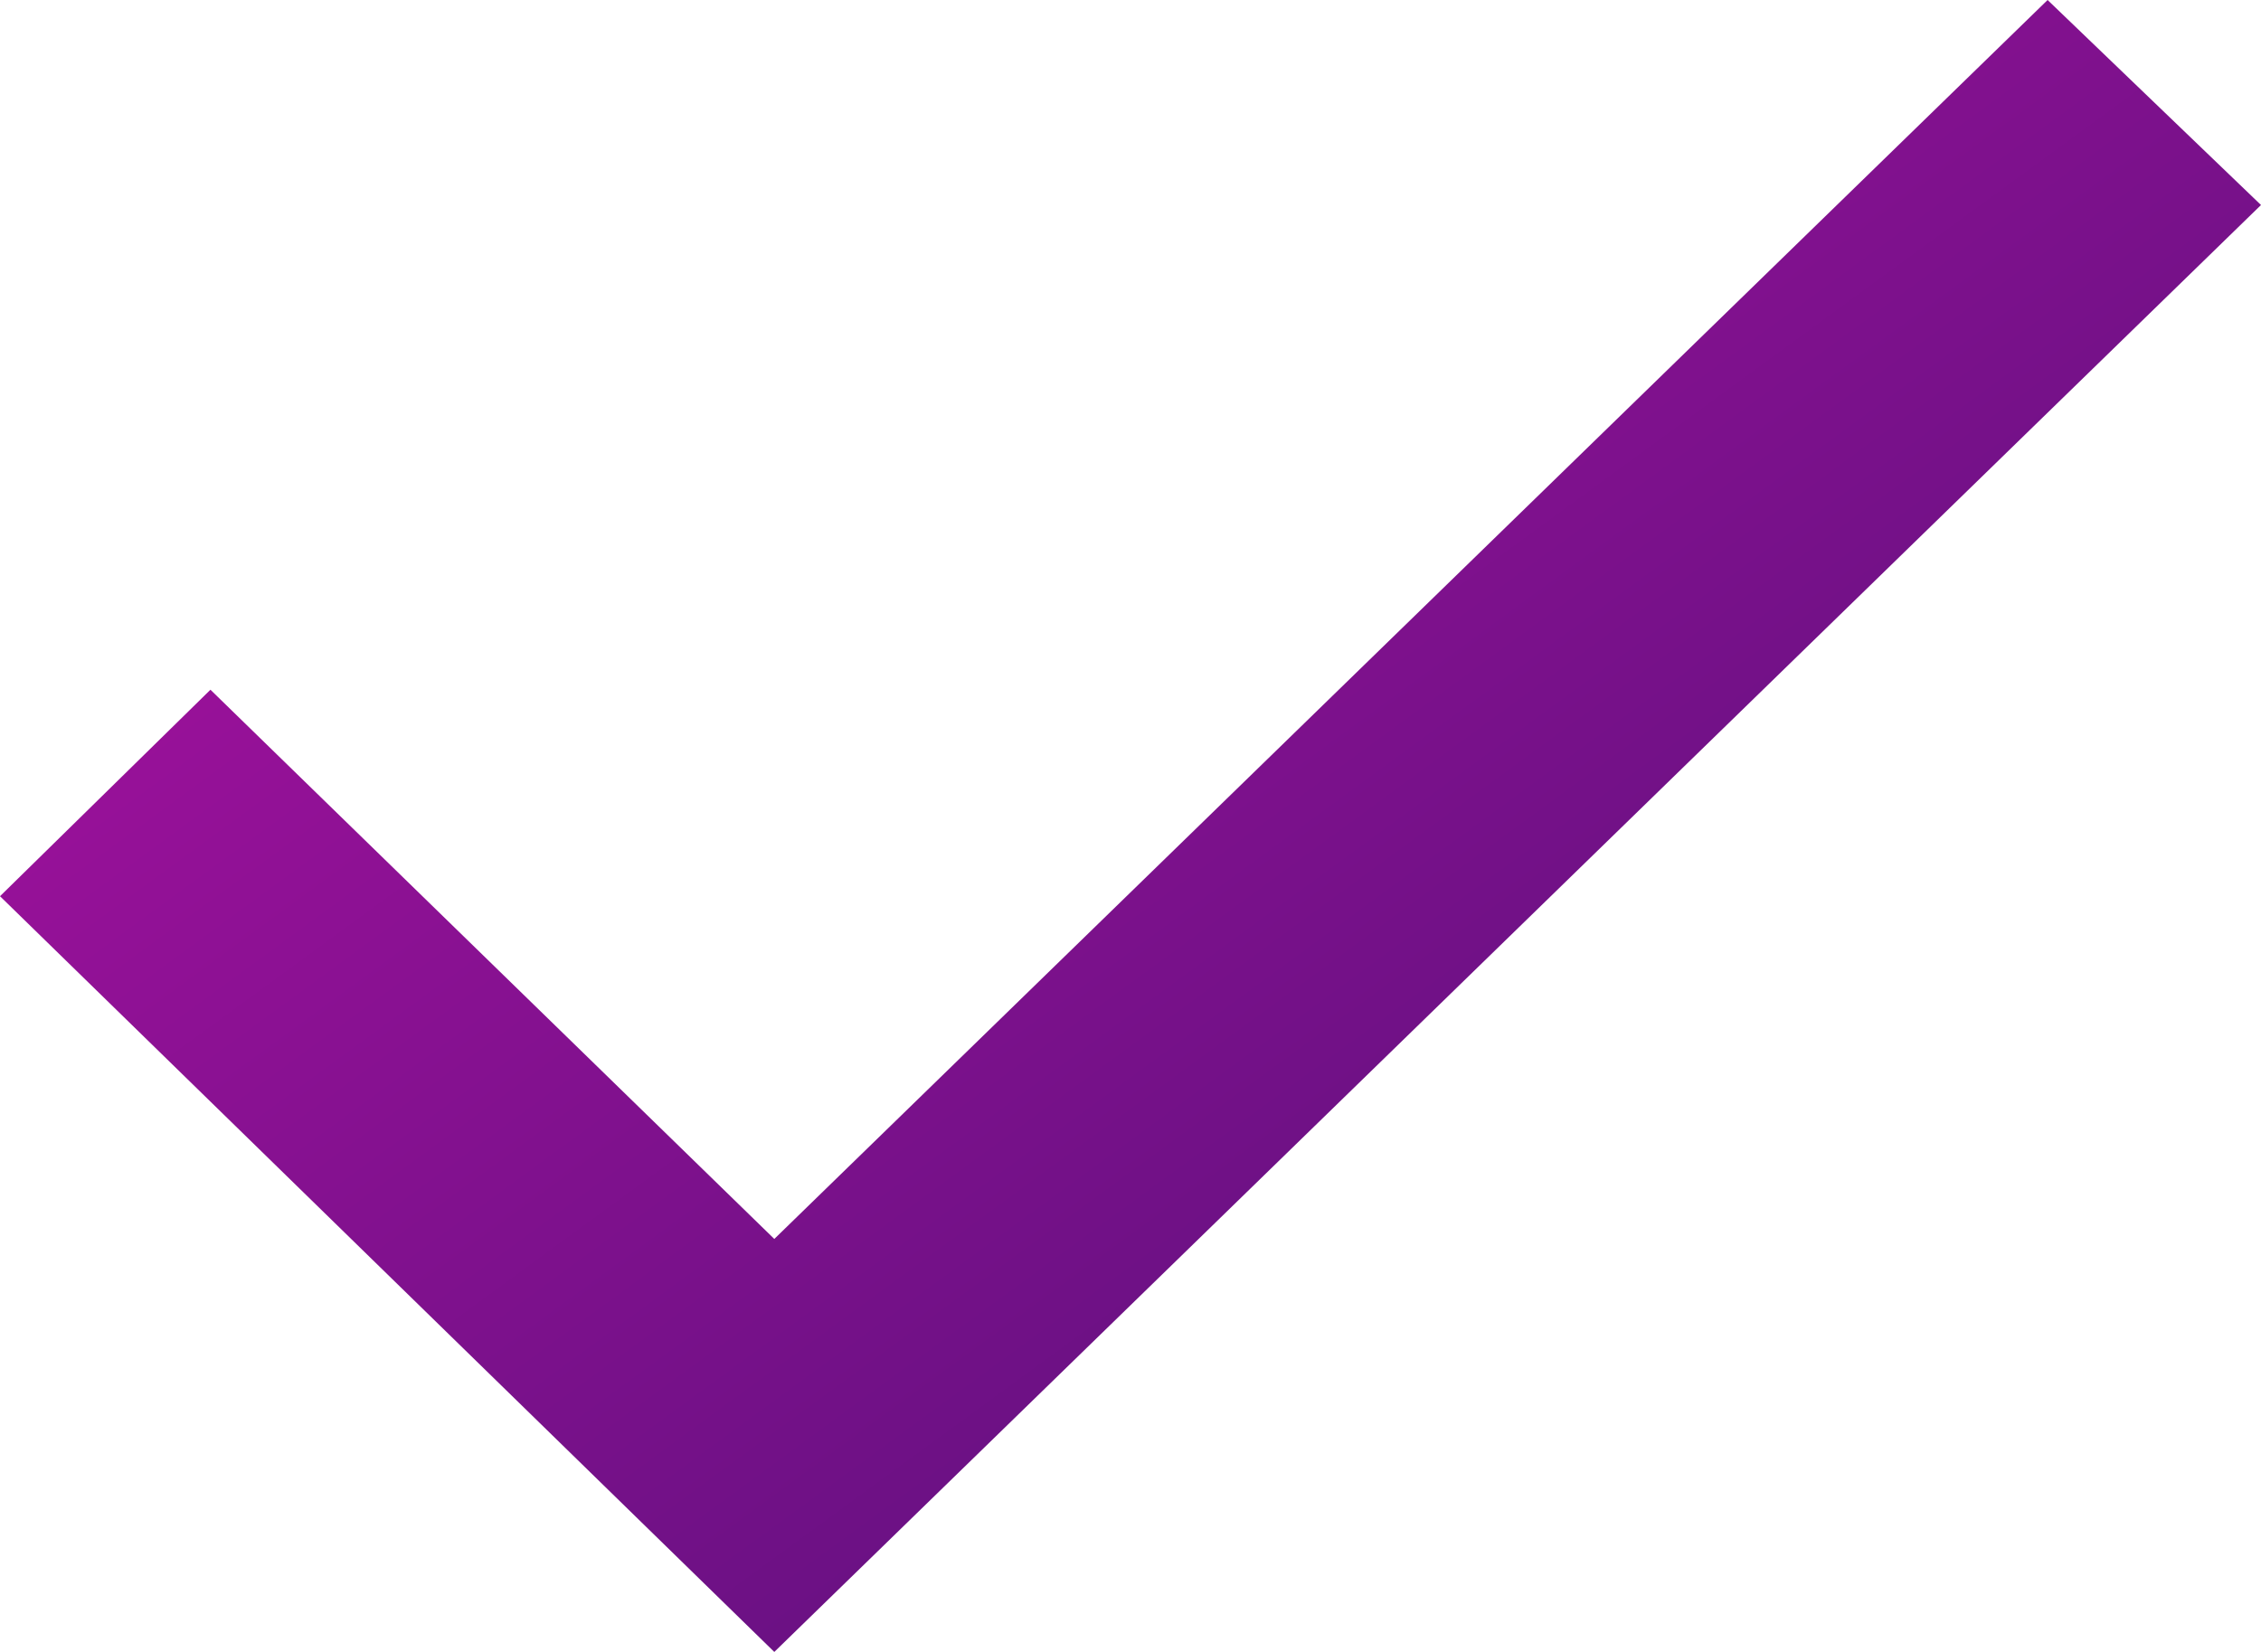
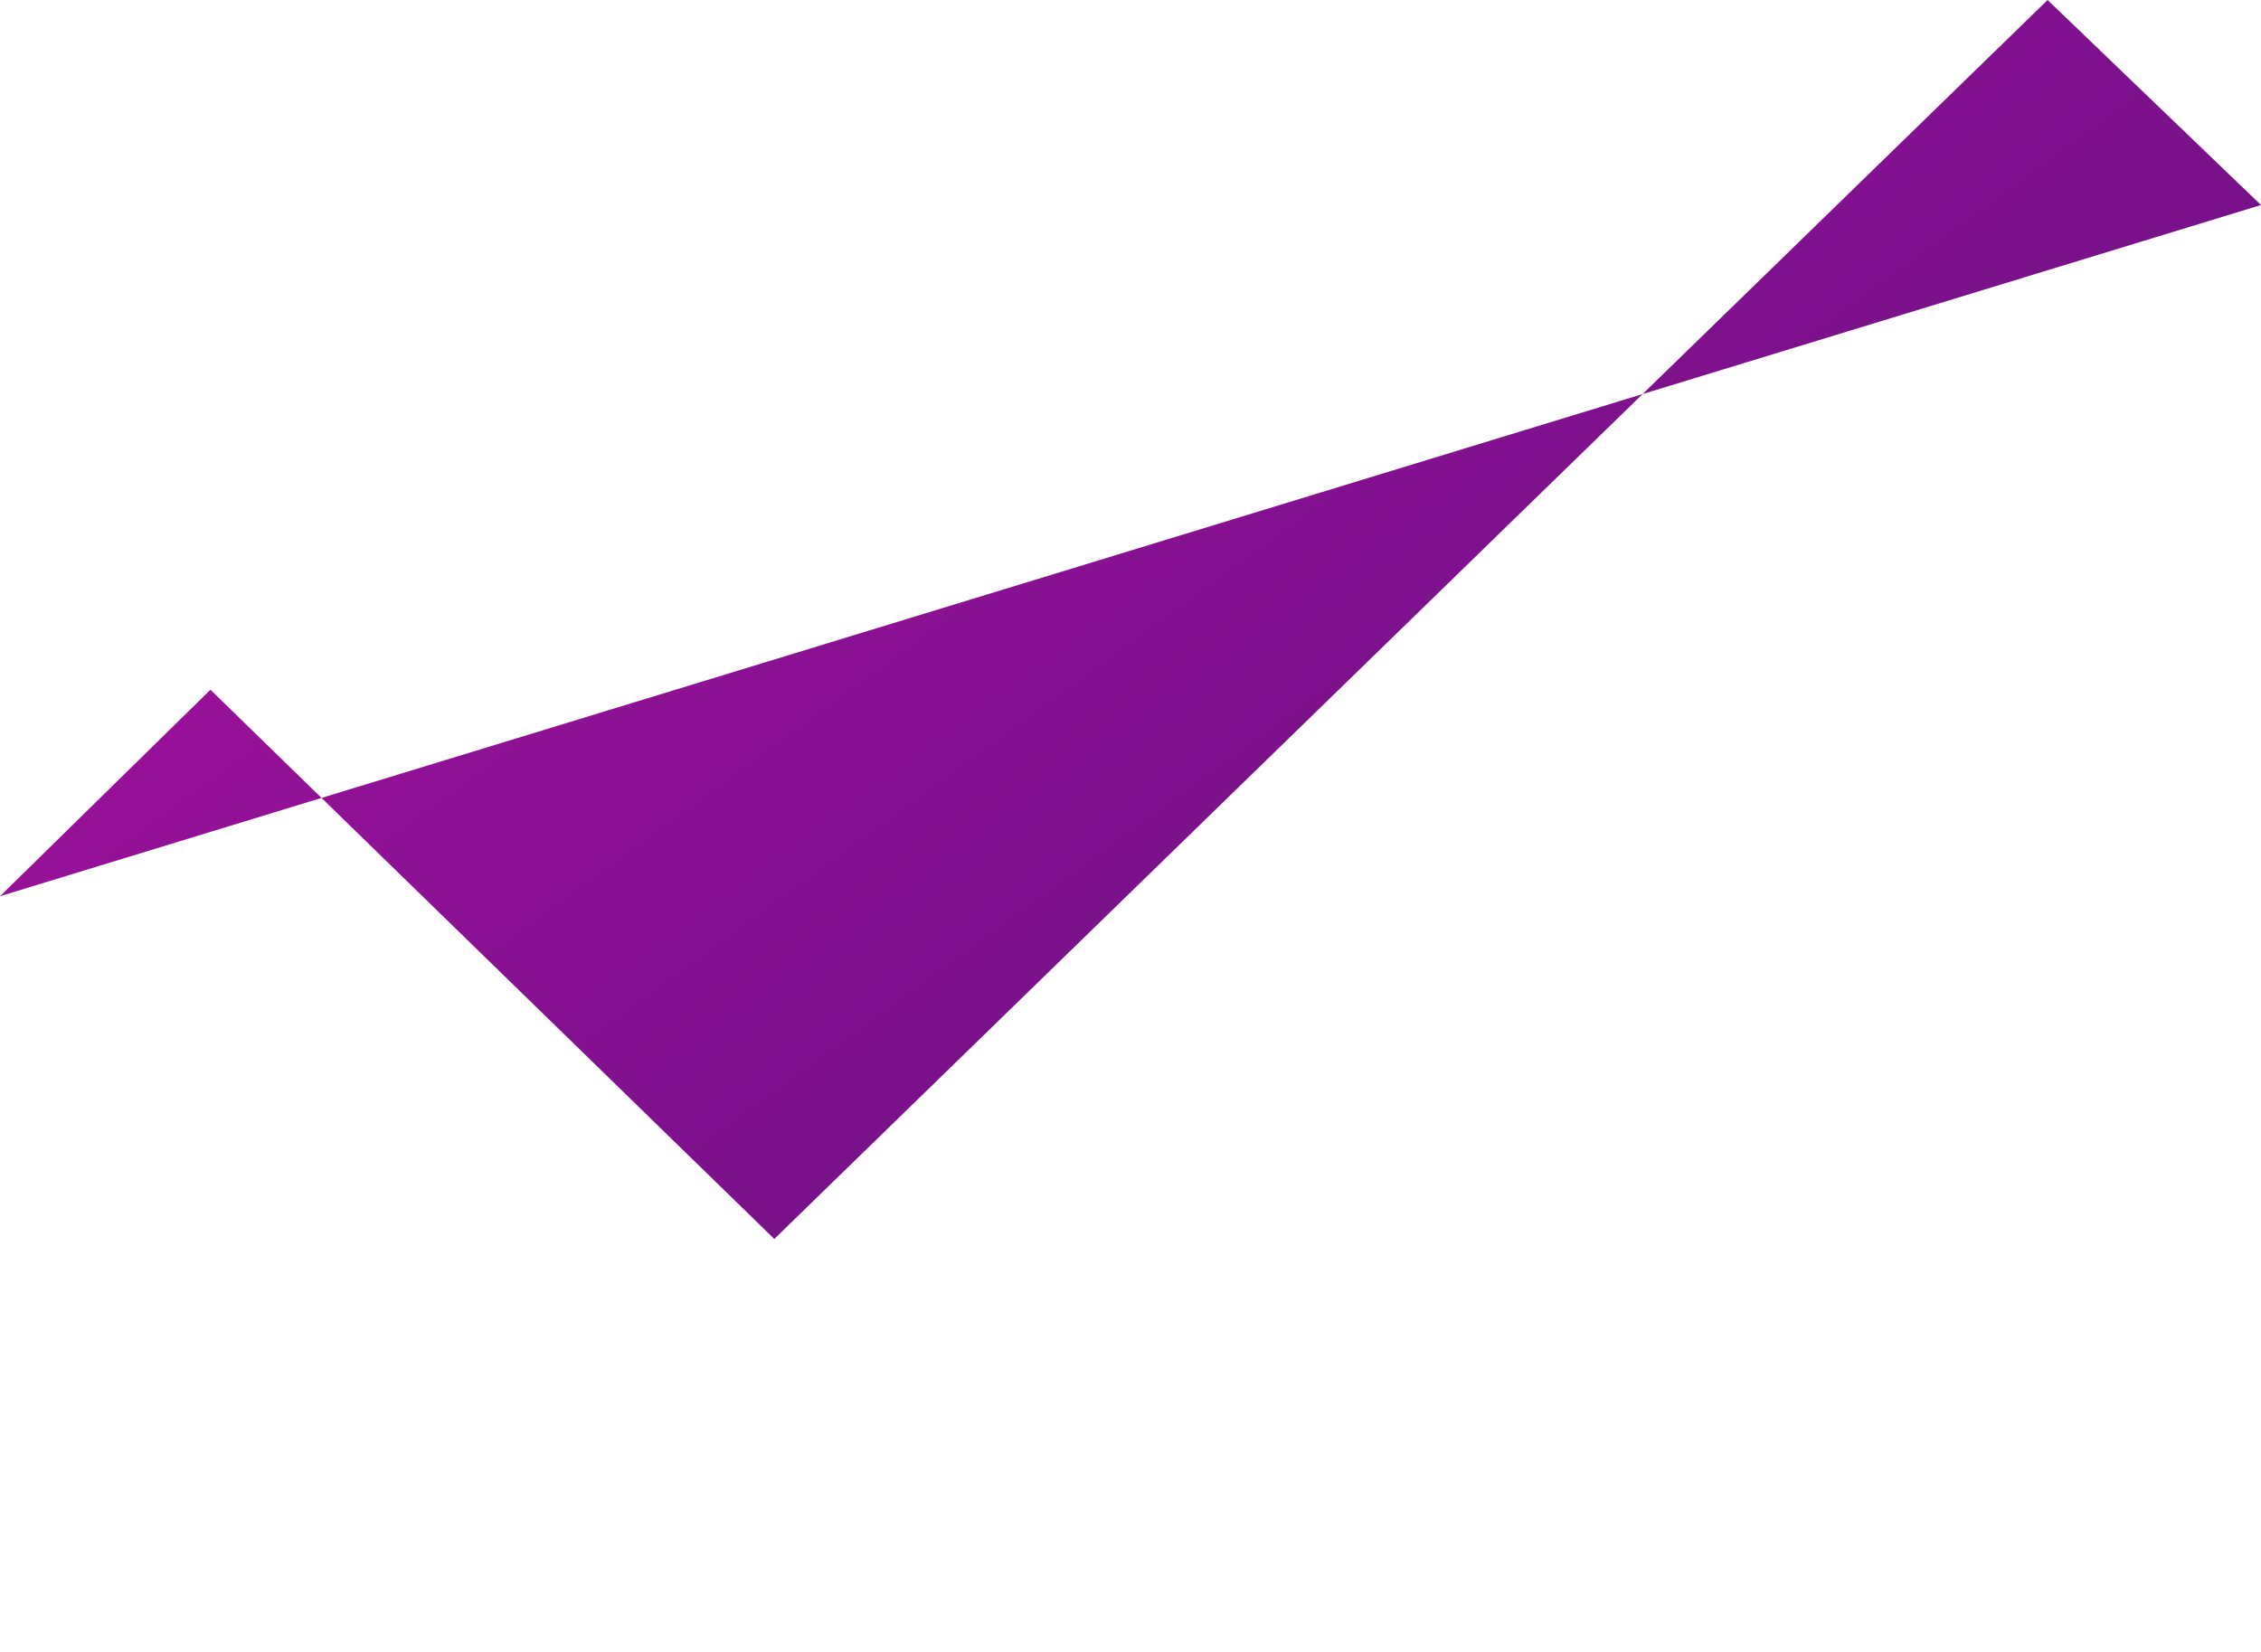
<svg xmlns="http://www.w3.org/2000/svg" width="26" height="19" viewBox="0 0 26 19" fill="none">
-   <path d="M0 10.308L8.904 19L26 2.358L23.546 0L8.904 14.25L2.42 7.933L0 10.308Z" fill="url(#paint0_linear)" />
+   <path d="M0 10.308L26 2.358L23.546 0L8.904 14.25L2.42 7.933L0 10.308Z" fill="url(#paint0_linear)" />
  <defs>
    <linearGradient id="paint0_linear" x1="0" y1="0" x2="18.102" y2="24.771" gradientUnits="userSpaceOnUse">
      <stop stop-color="#B211A5" />
      <stop offset="1" stop-color="#491174" />
    </linearGradient>
  </defs>
</svg>